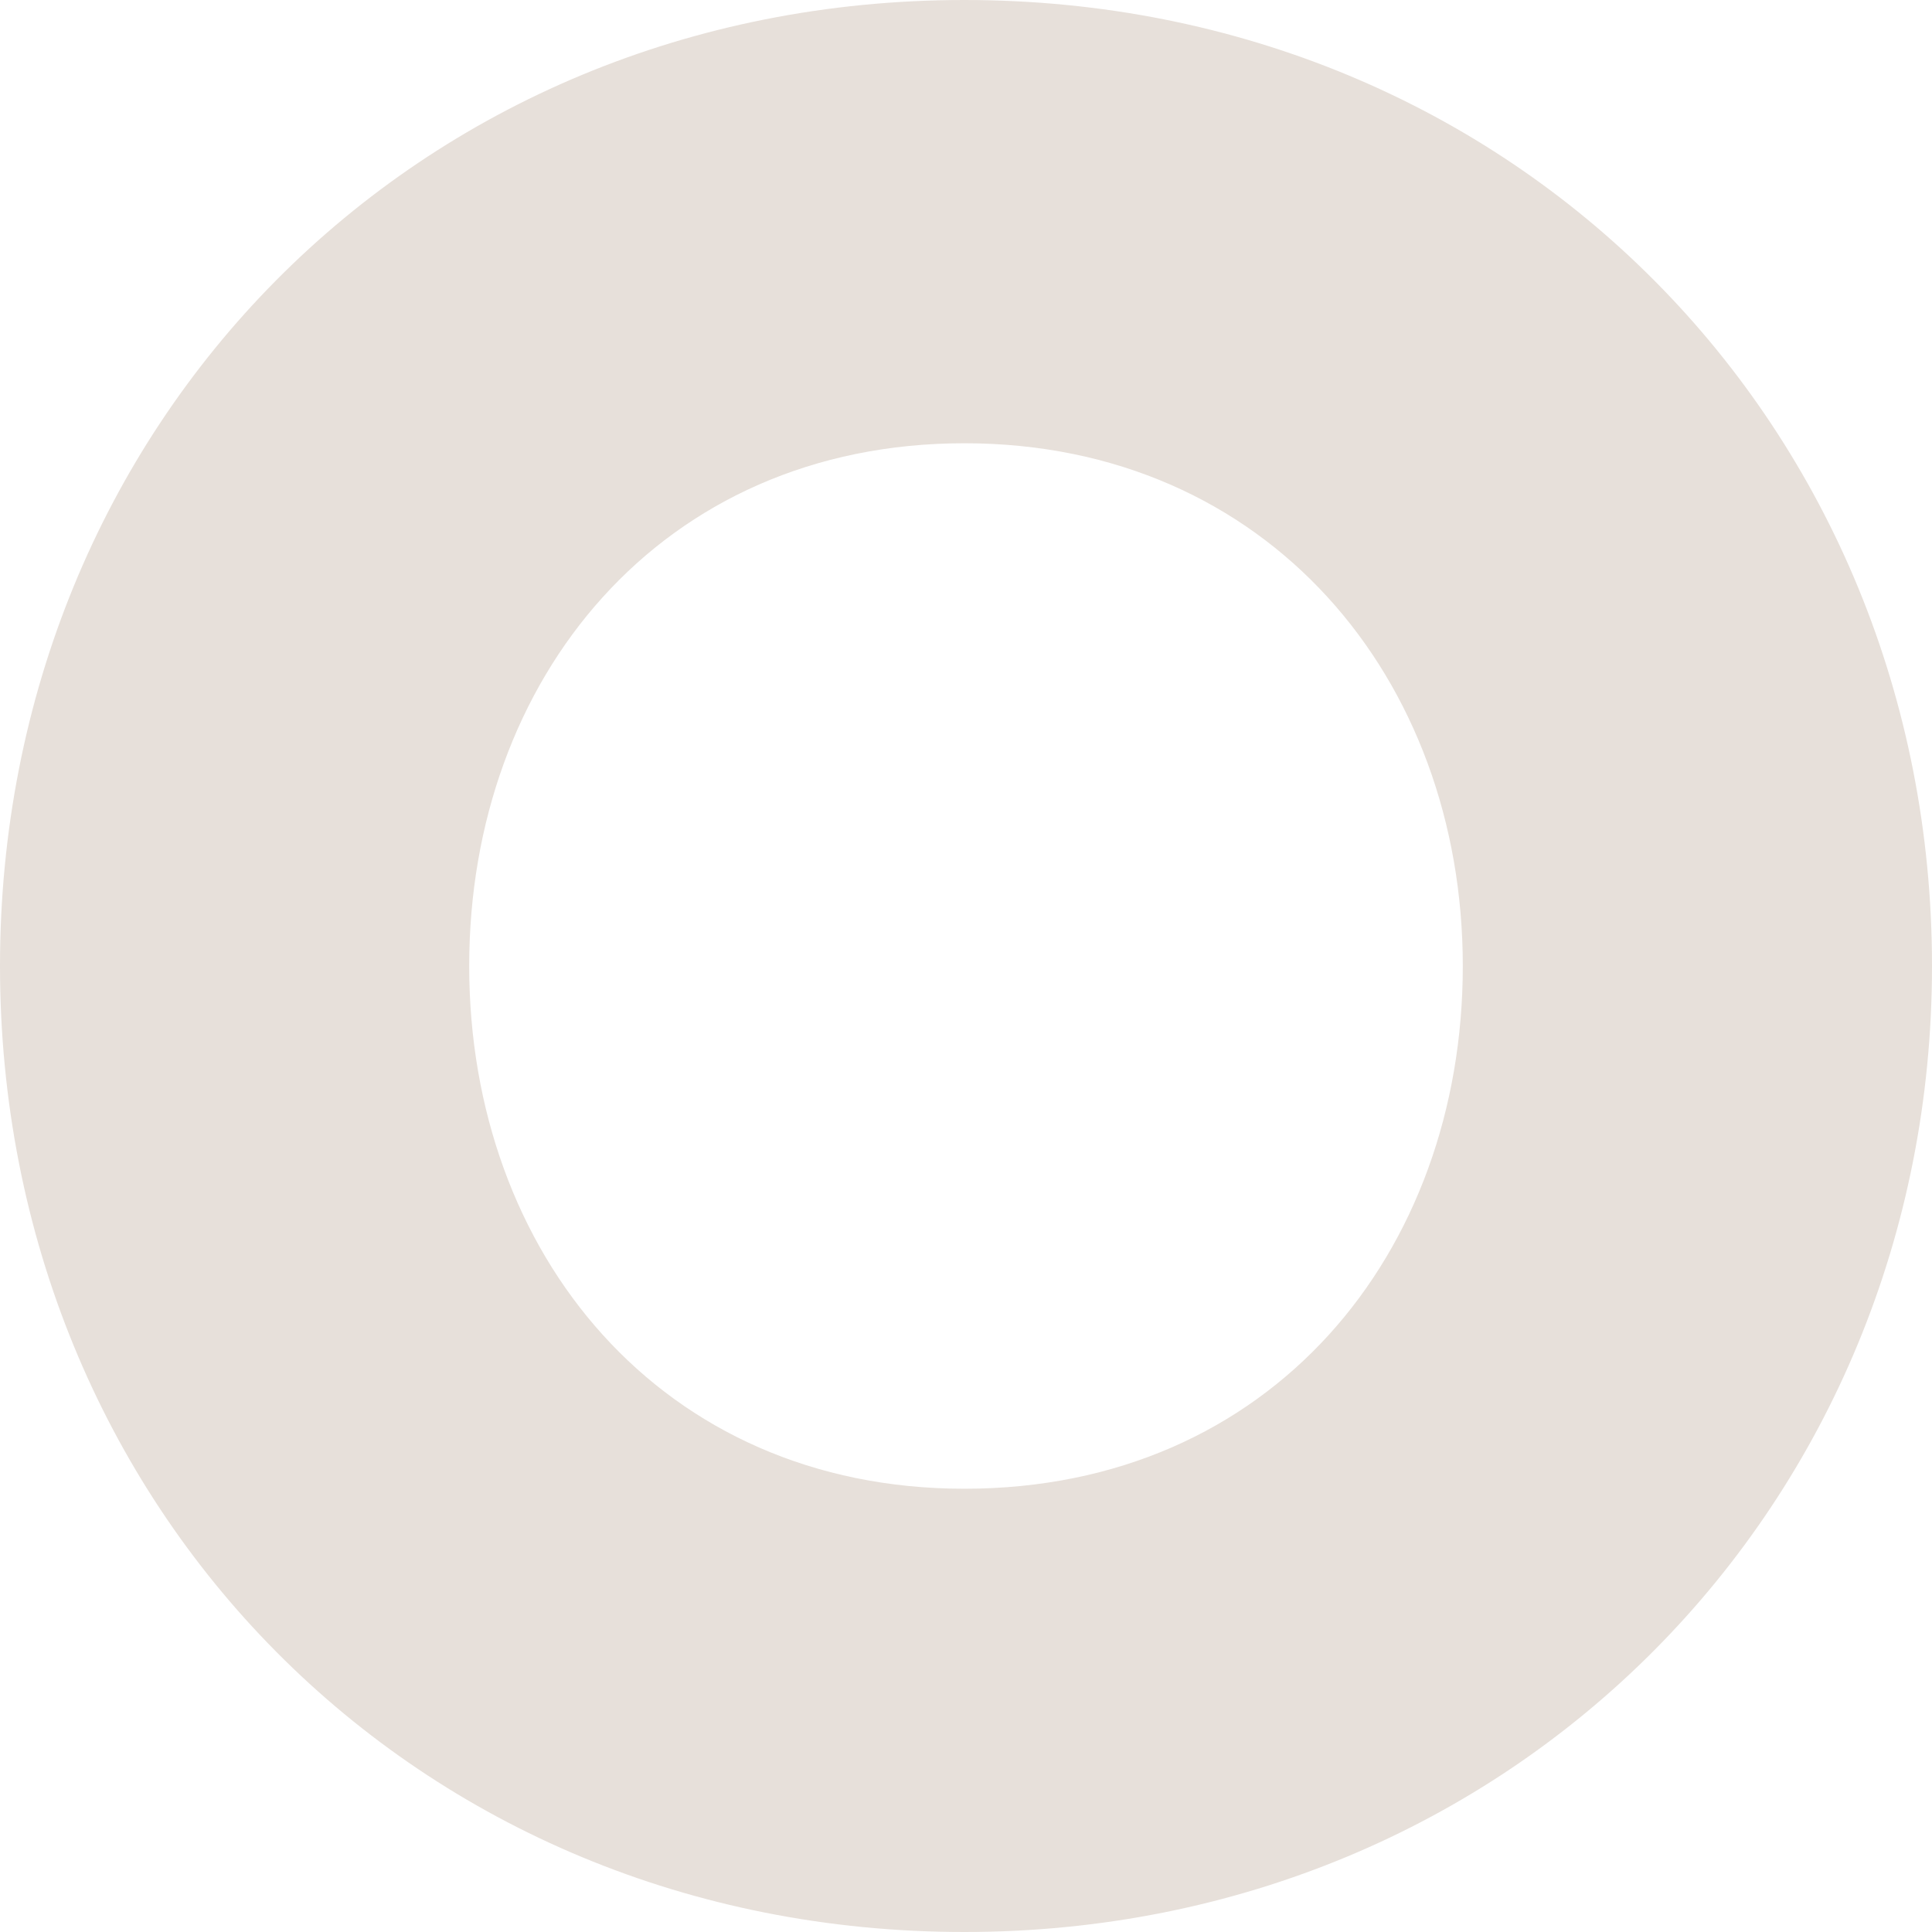
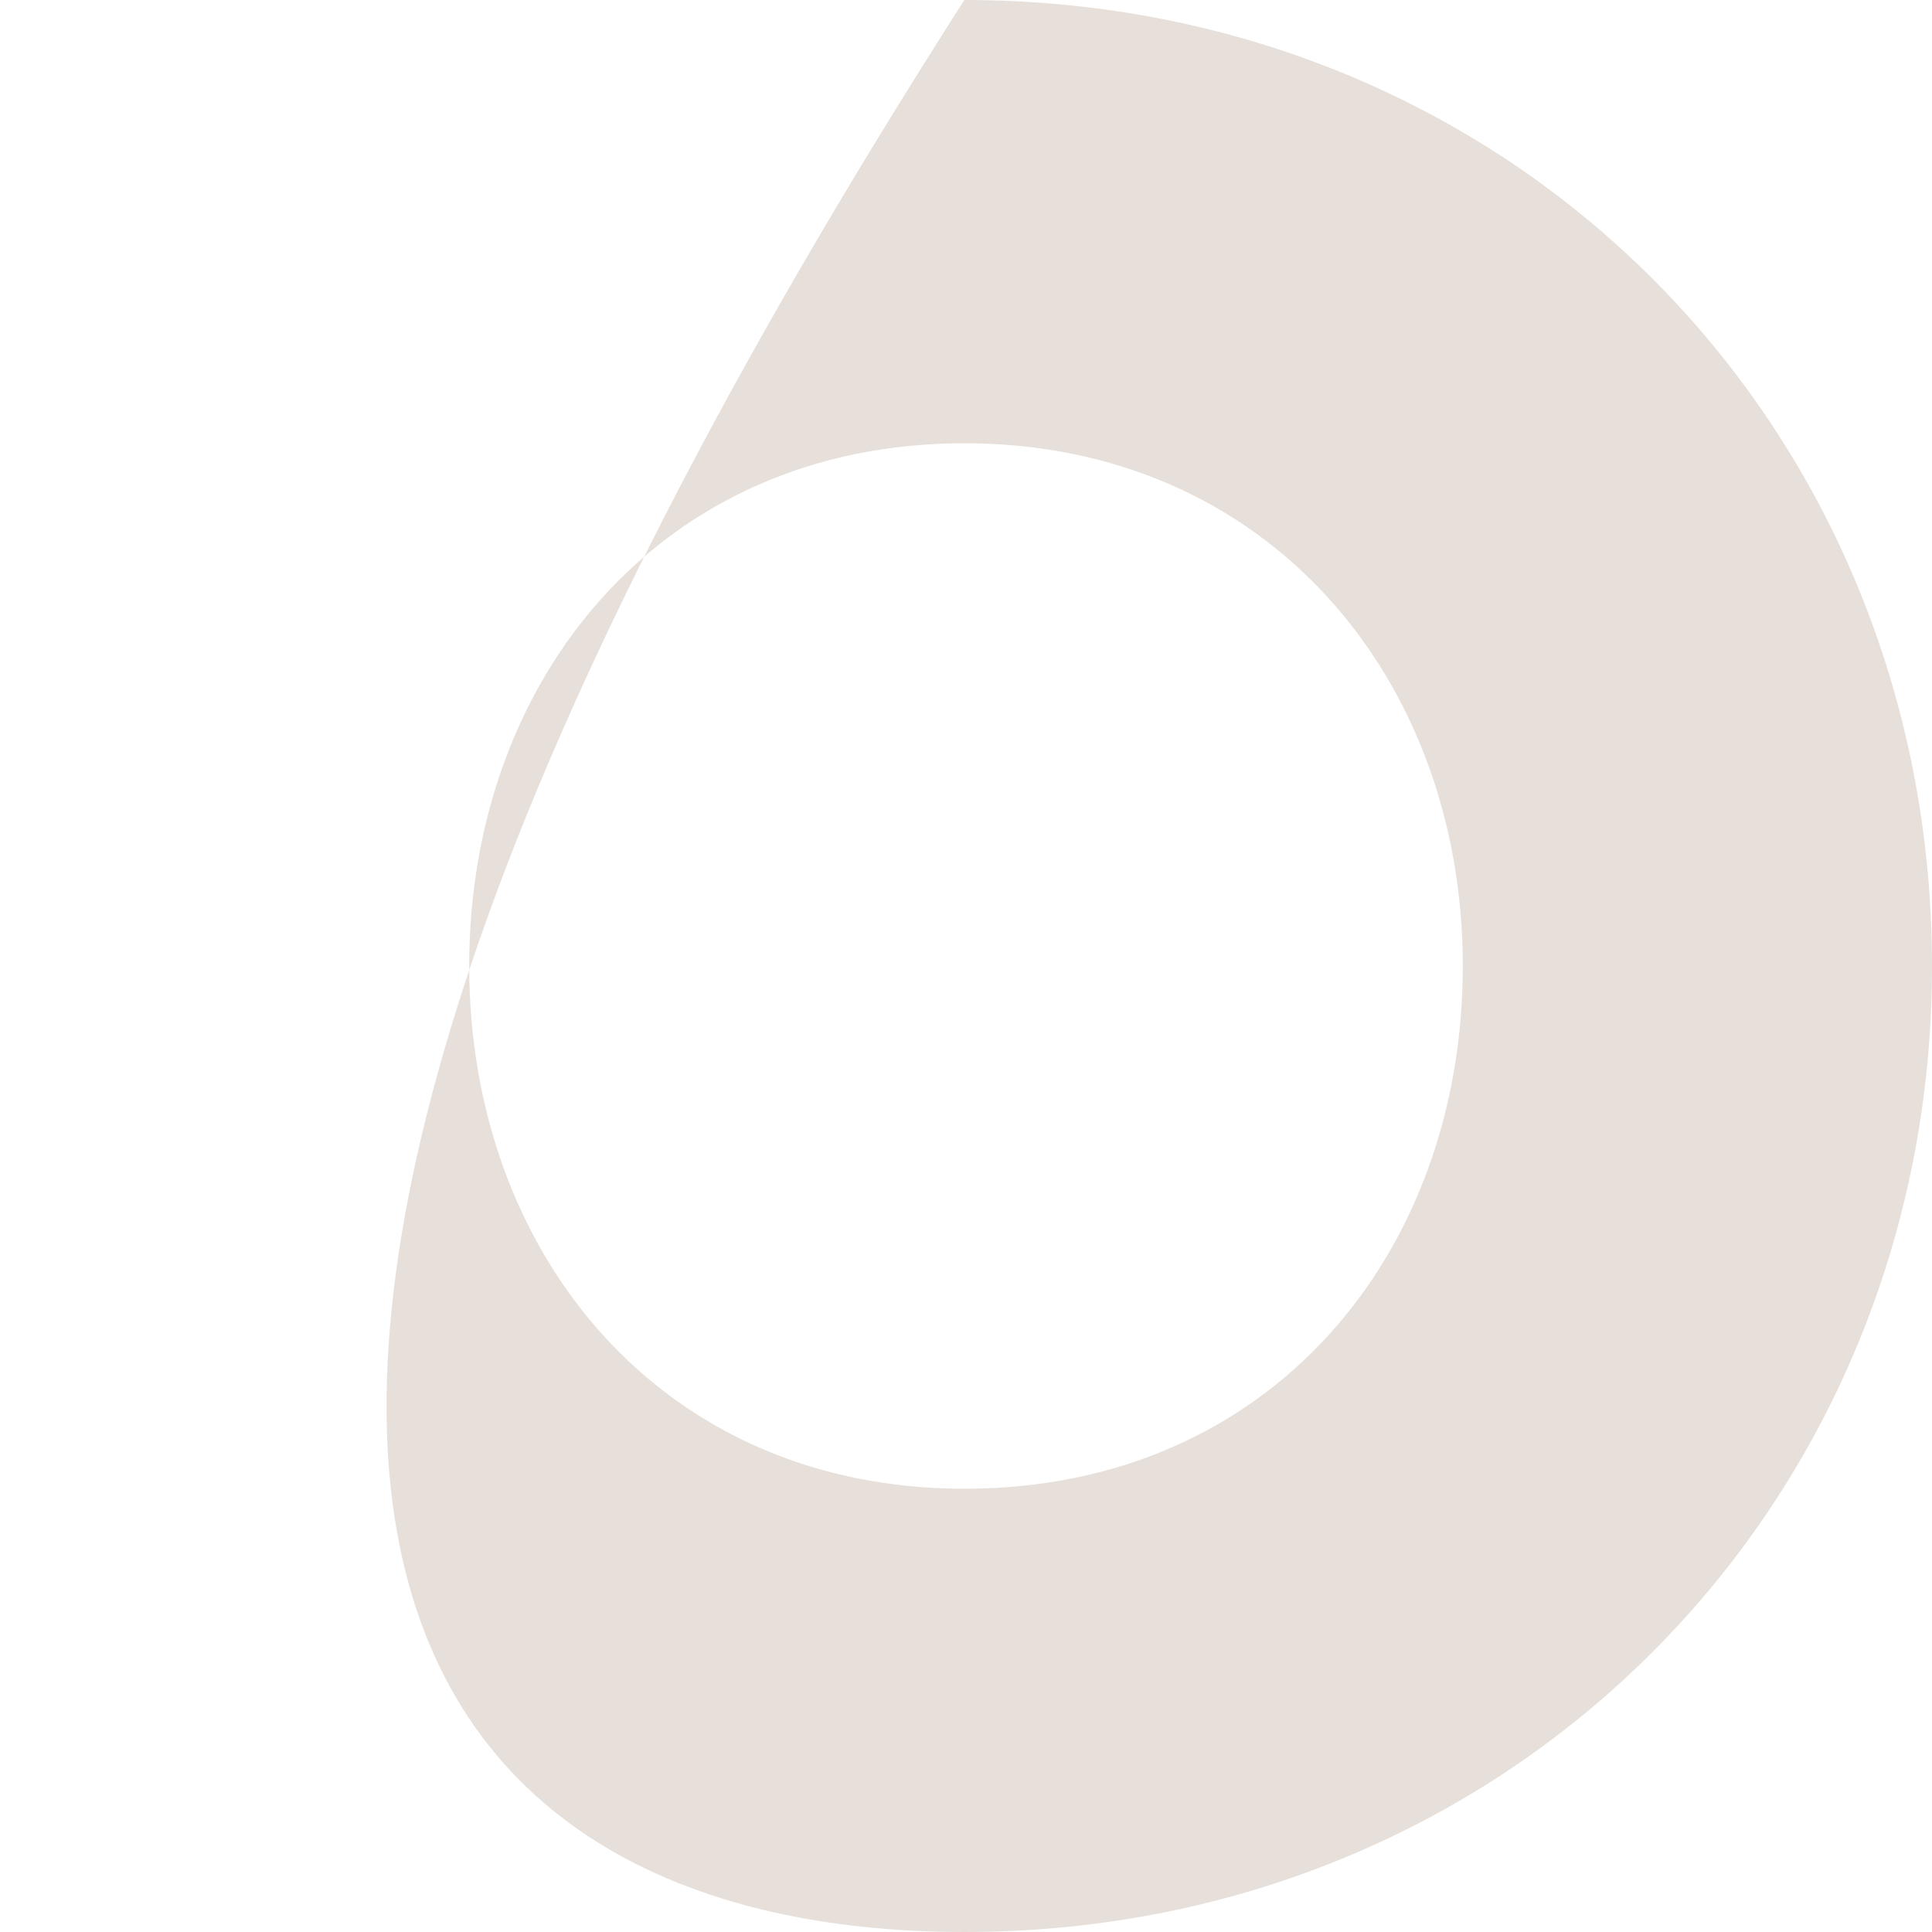
<svg xmlns="http://www.w3.org/2000/svg" width="7" height="7" viewBox="0 0 7 7" fill="none">
-   <path d="M3.494 0C1.505 0 0 1.54 0 3.5C0 5.46 1.505 7 3.494 7C5.483 7 7 5.447 7 3.5C7 1.553 5.495 0 3.494 0ZM3.494 5.394C2.394 5.394 1.7 4.54 1.7 3.5C1.7 2.46 2.394 1.606 3.494 1.606C4.594 1.606 5.3 2.46 5.3 3.5C5.3 4.54 4.606 5.394 3.494 5.394Z" fill="#E7E0DA" />
+   <path d="M3.494 0C0 5.46 1.505 7 3.494 7C5.483 7 7 5.447 7 3.5C7 1.553 5.495 0 3.494 0ZM3.494 5.394C2.394 5.394 1.7 4.54 1.7 3.5C1.7 2.46 2.394 1.606 3.494 1.606C4.594 1.606 5.3 2.46 5.3 3.5C5.3 4.54 4.606 5.394 3.494 5.394Z" fill="#E7E0DA" />
</svg>